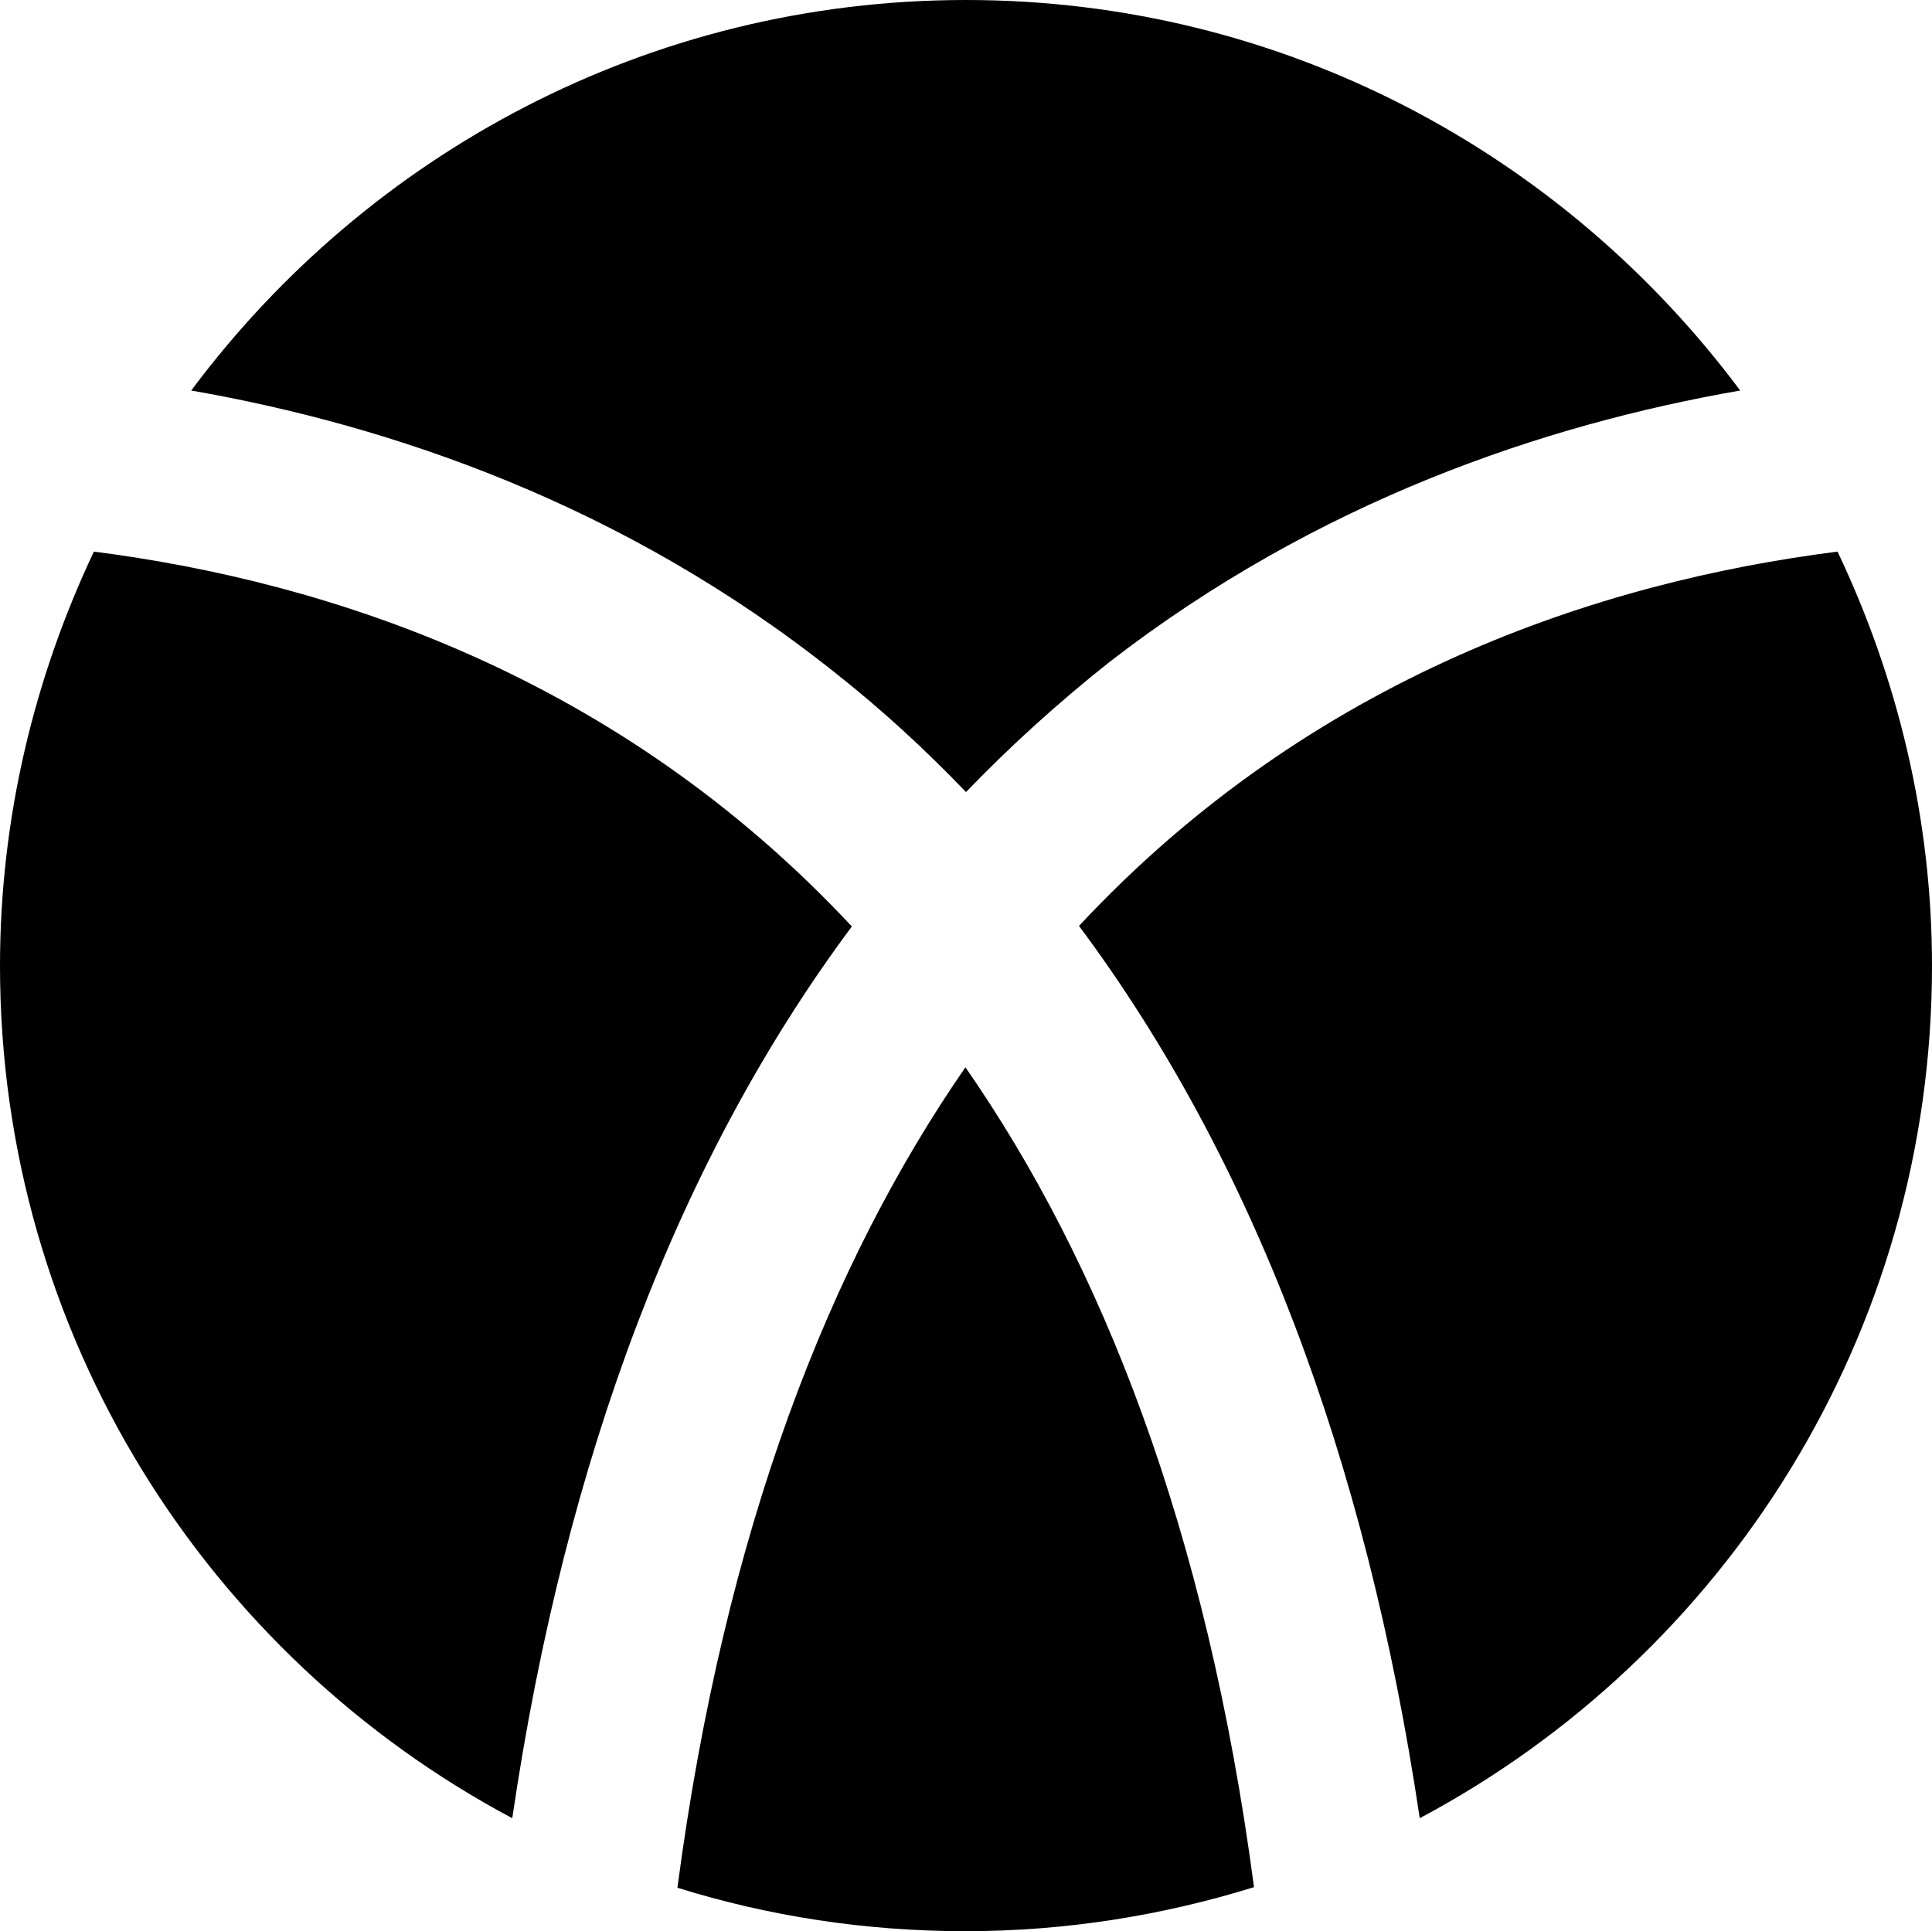
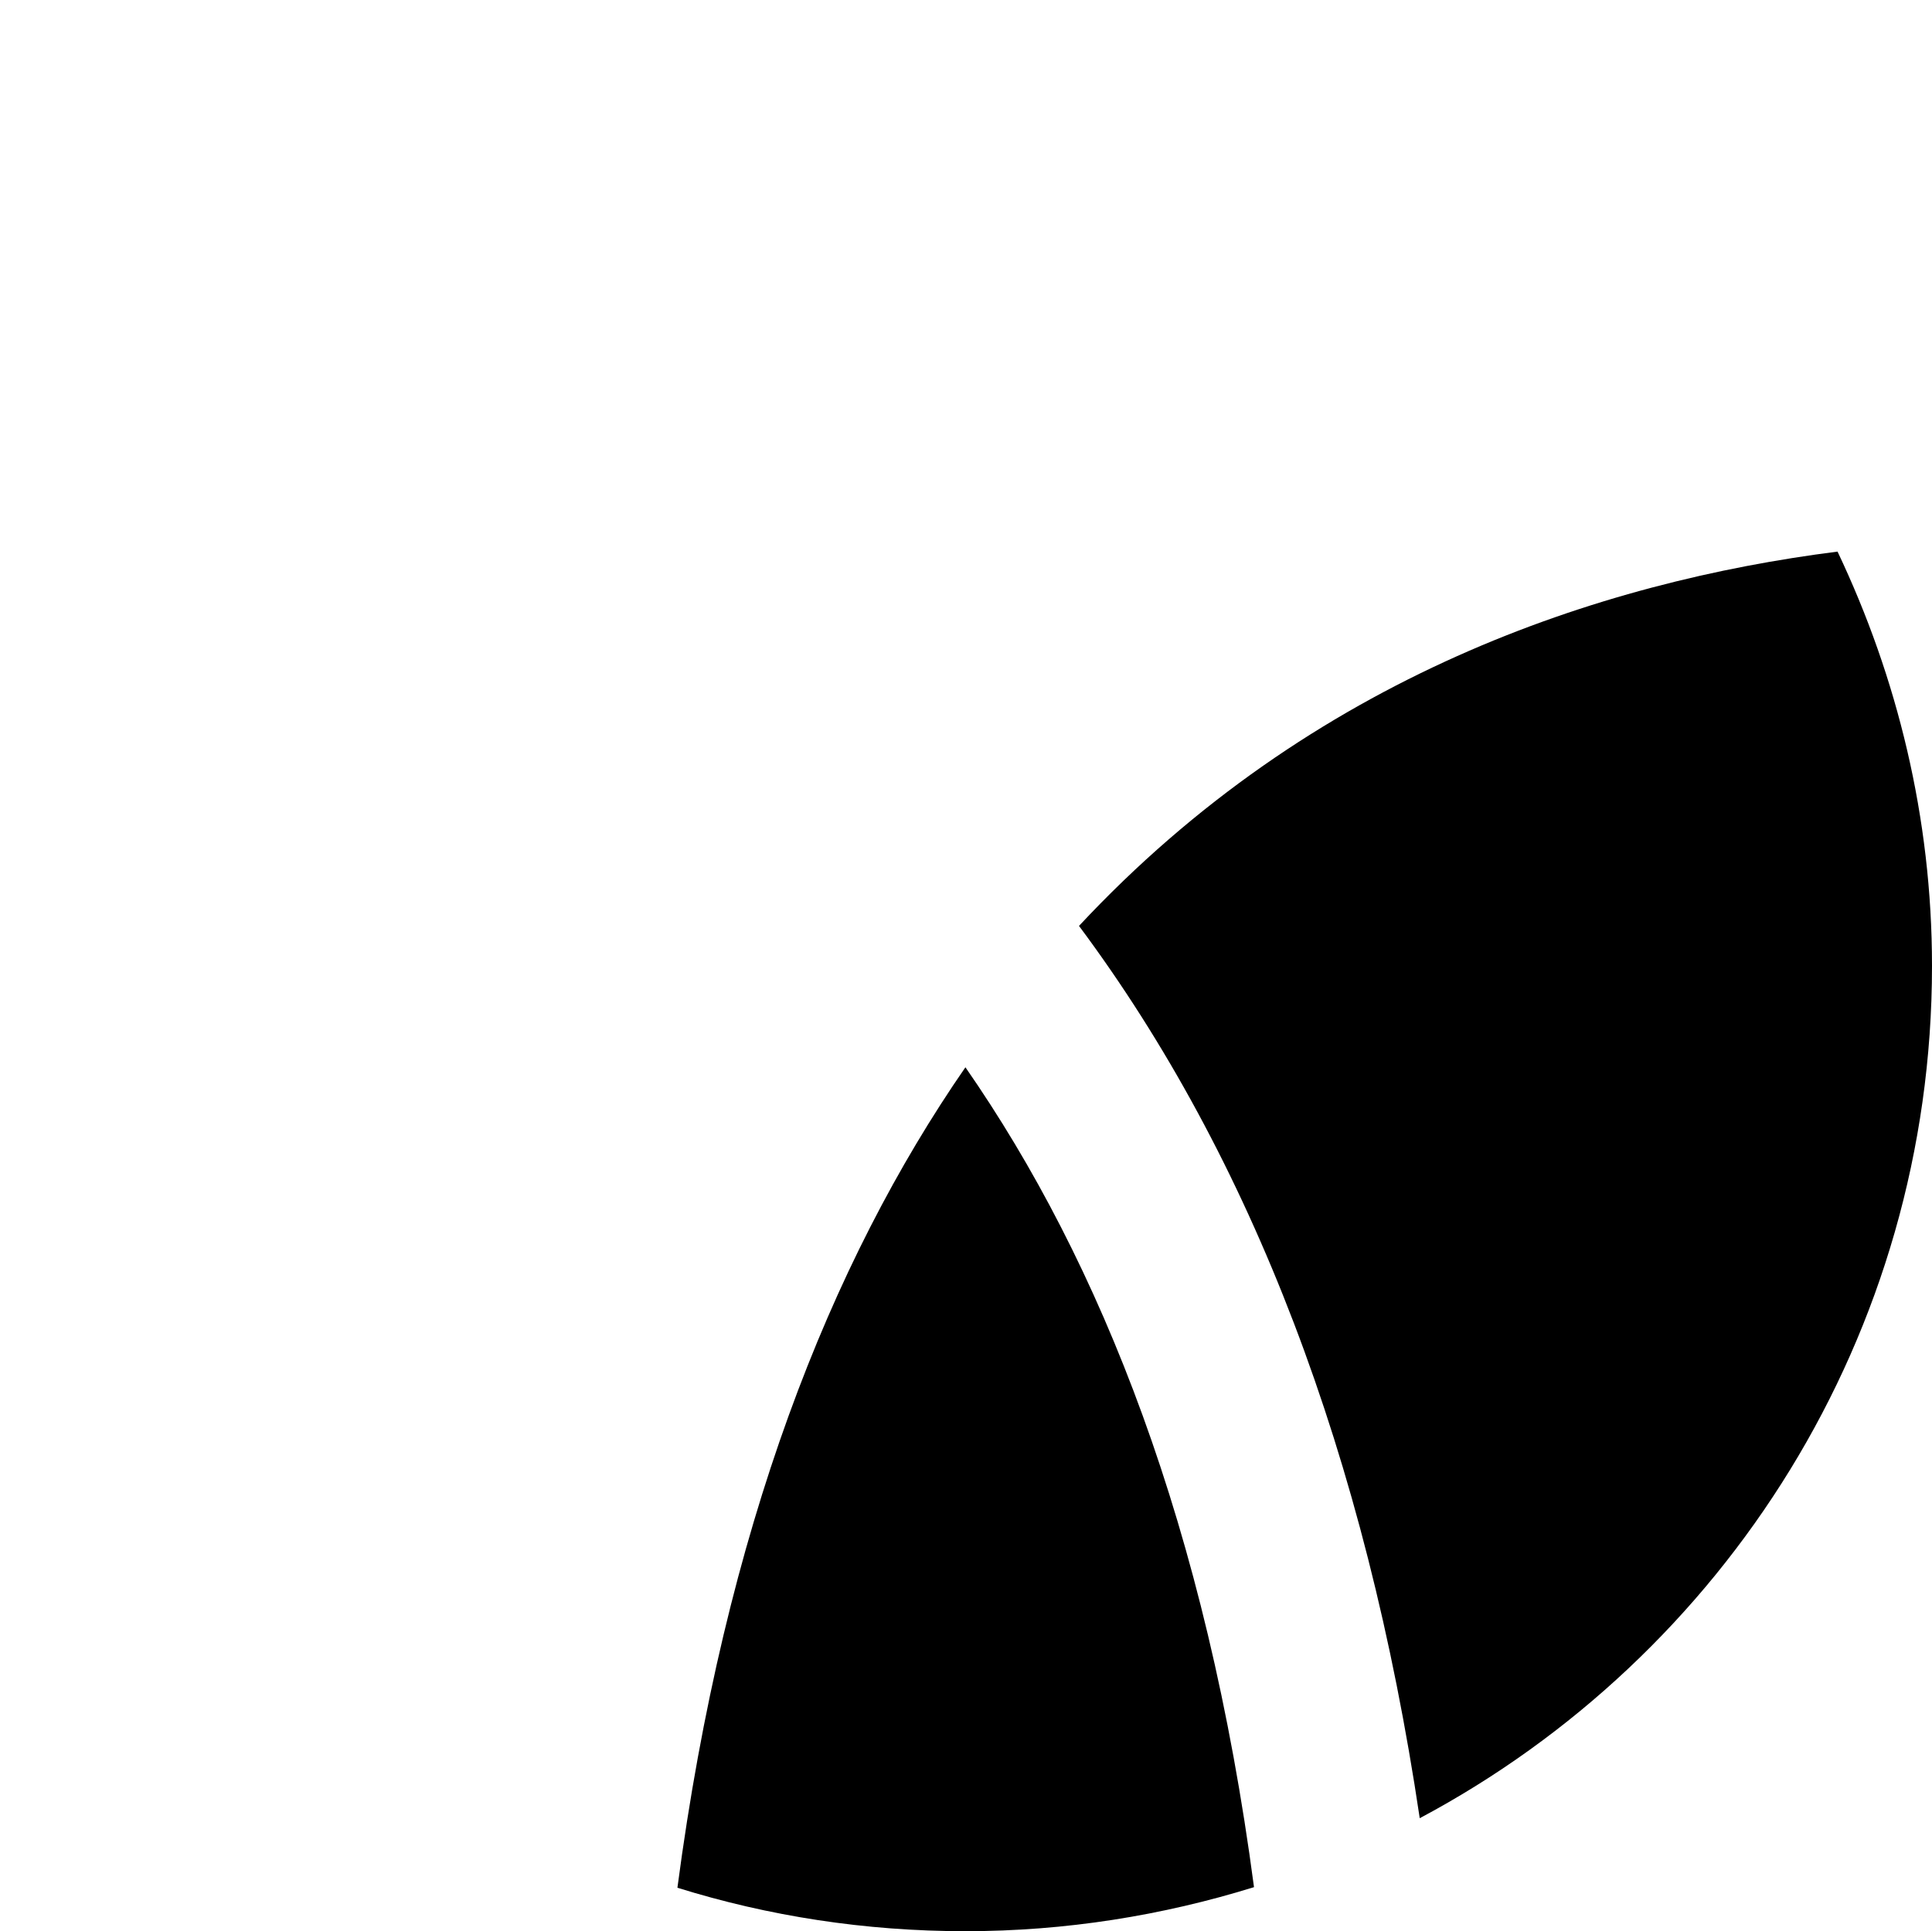
<svg xmlns="http://www.w3.org/2000/svg" version="1.1" id="Layer_1" x="0px" y="0px" viewBox="0 0 33.34 33.33" style="enable-background:new 0 0 33.34 33.33;" xml:space="preserve">
  <g>
-     <path d="M14.41,11.61c0.8,0.63,1.55,1.32,2.26,2.06c0.77-0.8,1.6-1.55,2.47-2.24c3.59-2.78,7.5-4.1,10.89-4.69   C26.99,2.66,22.15,0,16.67,0C11.19,0,6.34,2.66,3.3,6.74C6.74,7.34,10.76,8.7,14.41,11.61z" />
-     <path d="M14.7,15.99c-4.04-4.33-9.02-5.95-13.08-6.47C0.6,11.68,0,14.1,0,16.67c0,6.37,3.58,11.91,8.84,14.71   C9.76,25.13,11.73,19.98,14.7,15.99z" />
    <path d="M16.66,18.42c-2.33,3.37-4.15,7.95-4.97,14.16c1.57,0.49,3.24,0.75,4.97,0.75c1.73,0,3.4-0.27,4.98-0.76   C20.82,26.37,19,21.79,16.66,18.42z" />
    <path d="M18.62,15.98c2.98,4,4.95,9.15,5.88,15.4c5.26-2.8,8.84-8.34,8.84-14.71c0-2.56-0.6-4.98-1.63-7.15   C27.62,10.04,22.65,11.66,18.62,15.98z" />
  </g>
</svg>